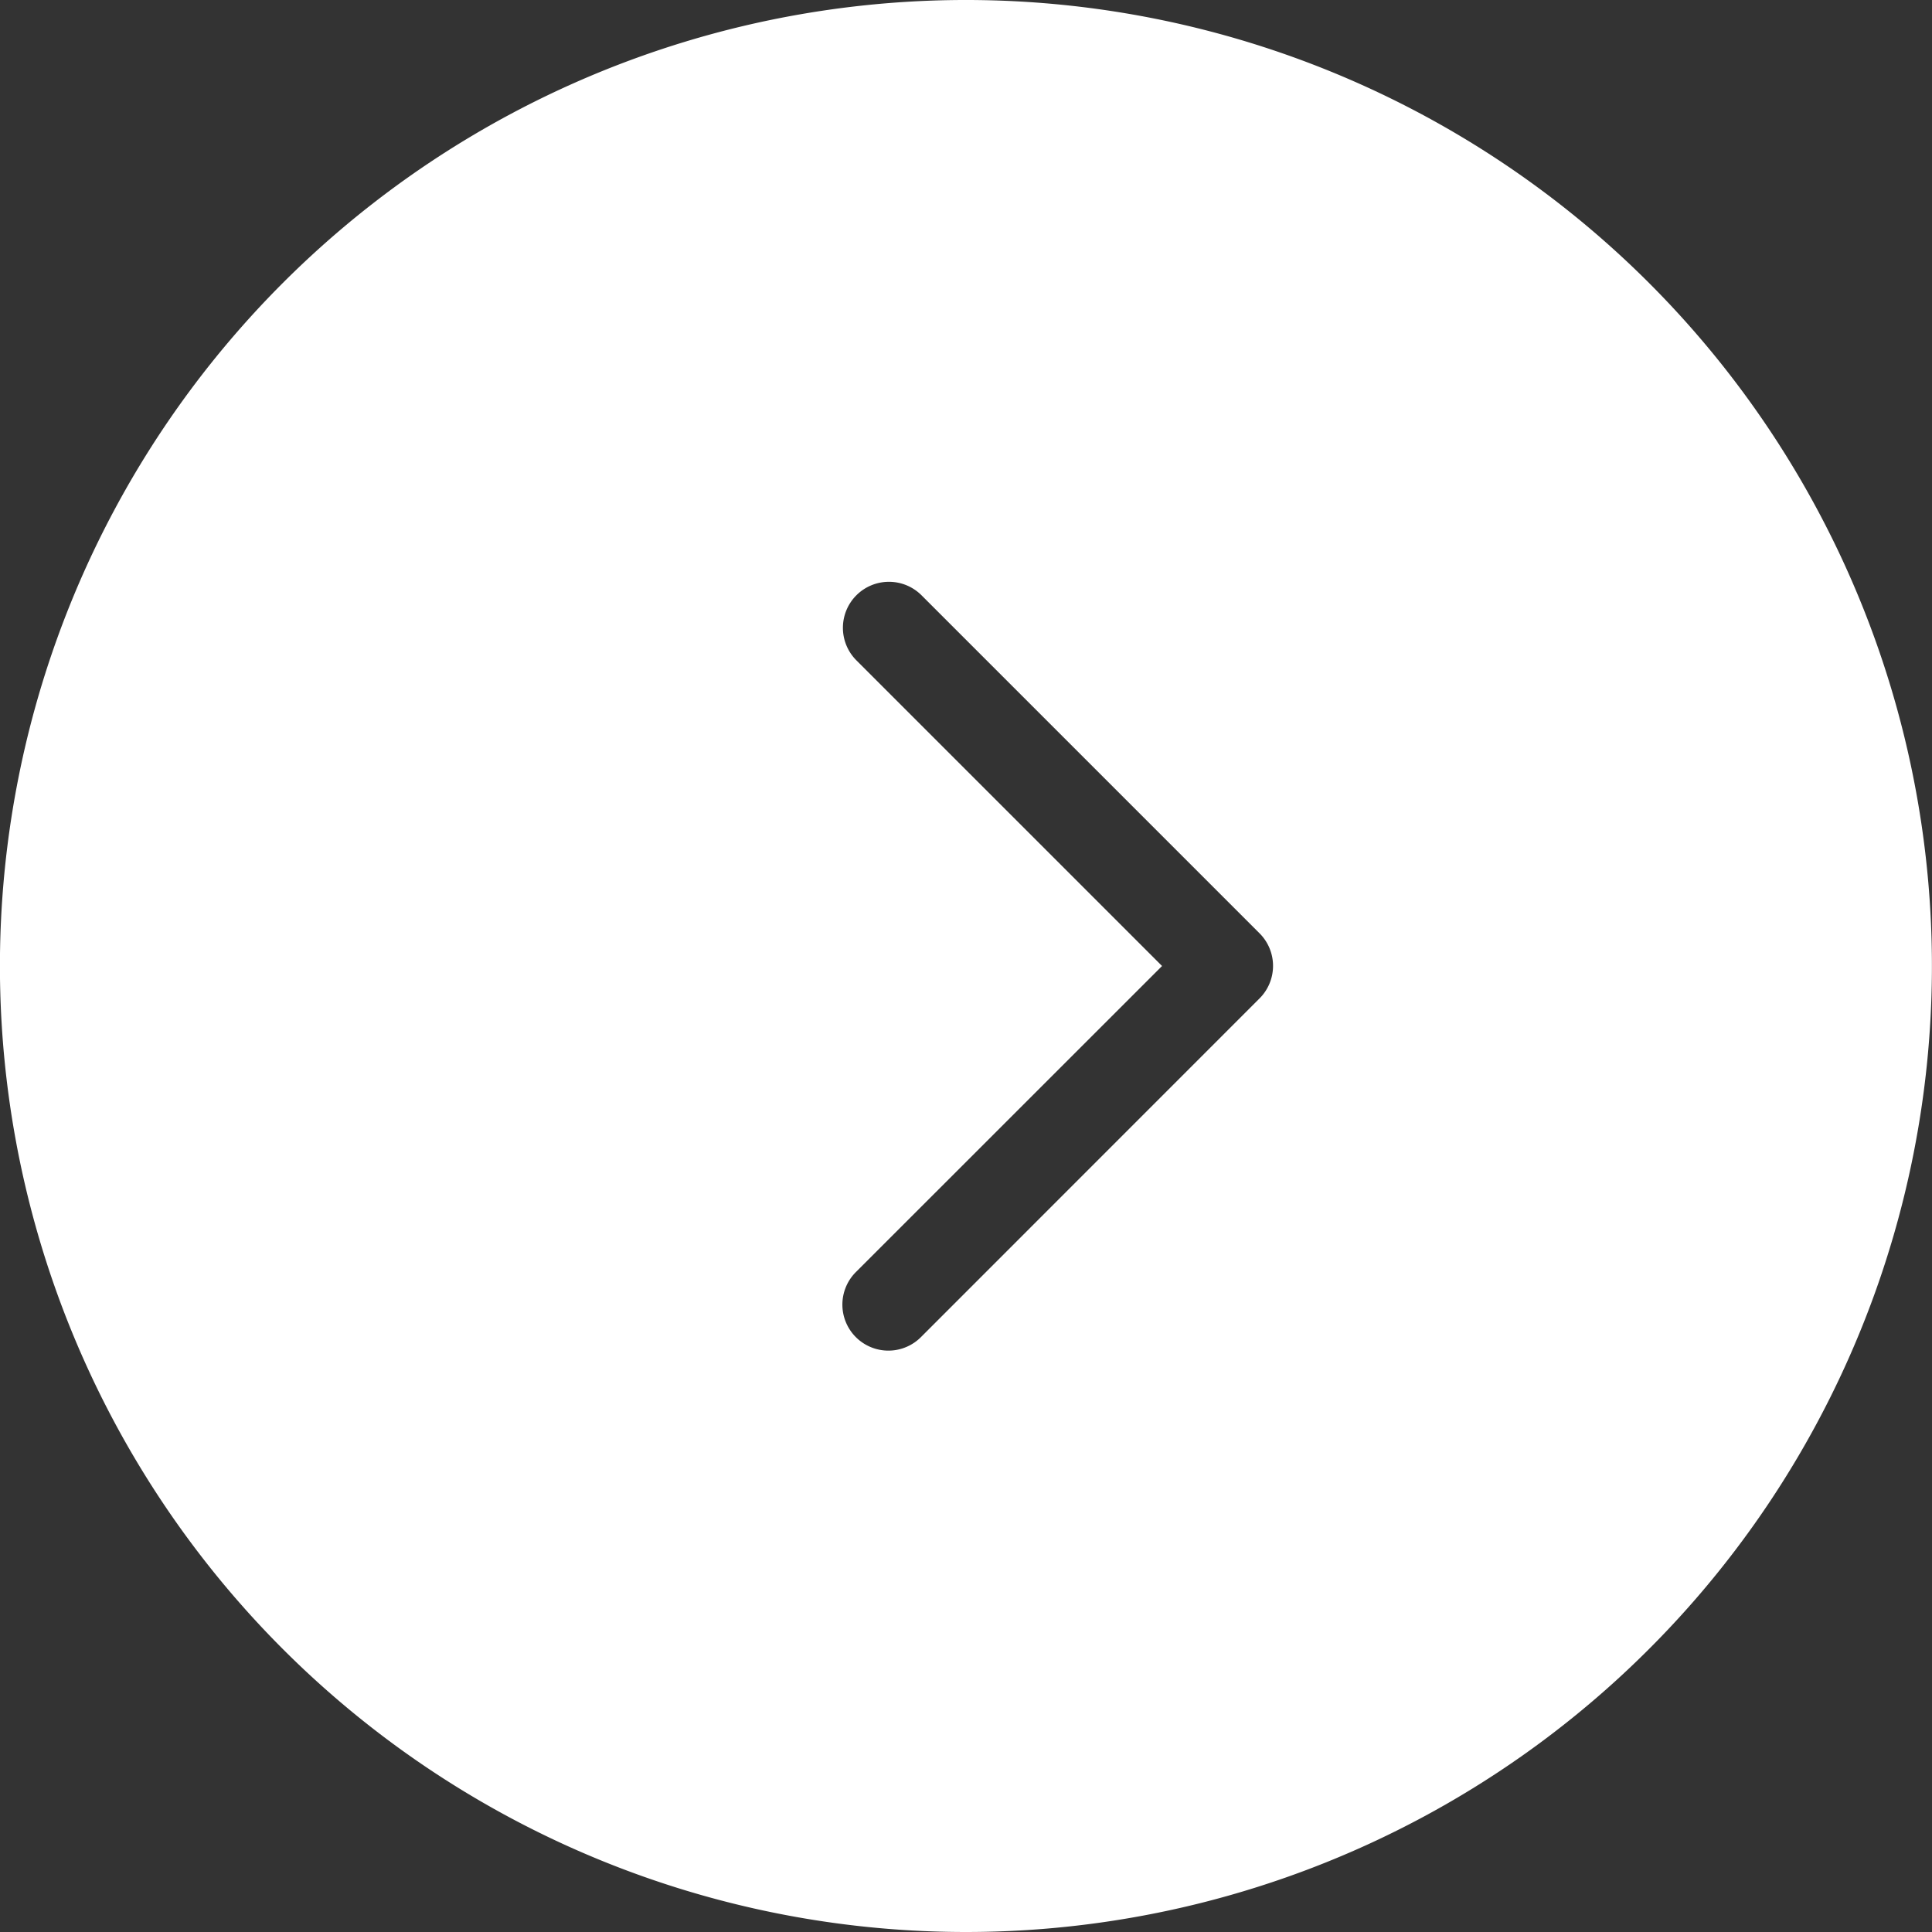
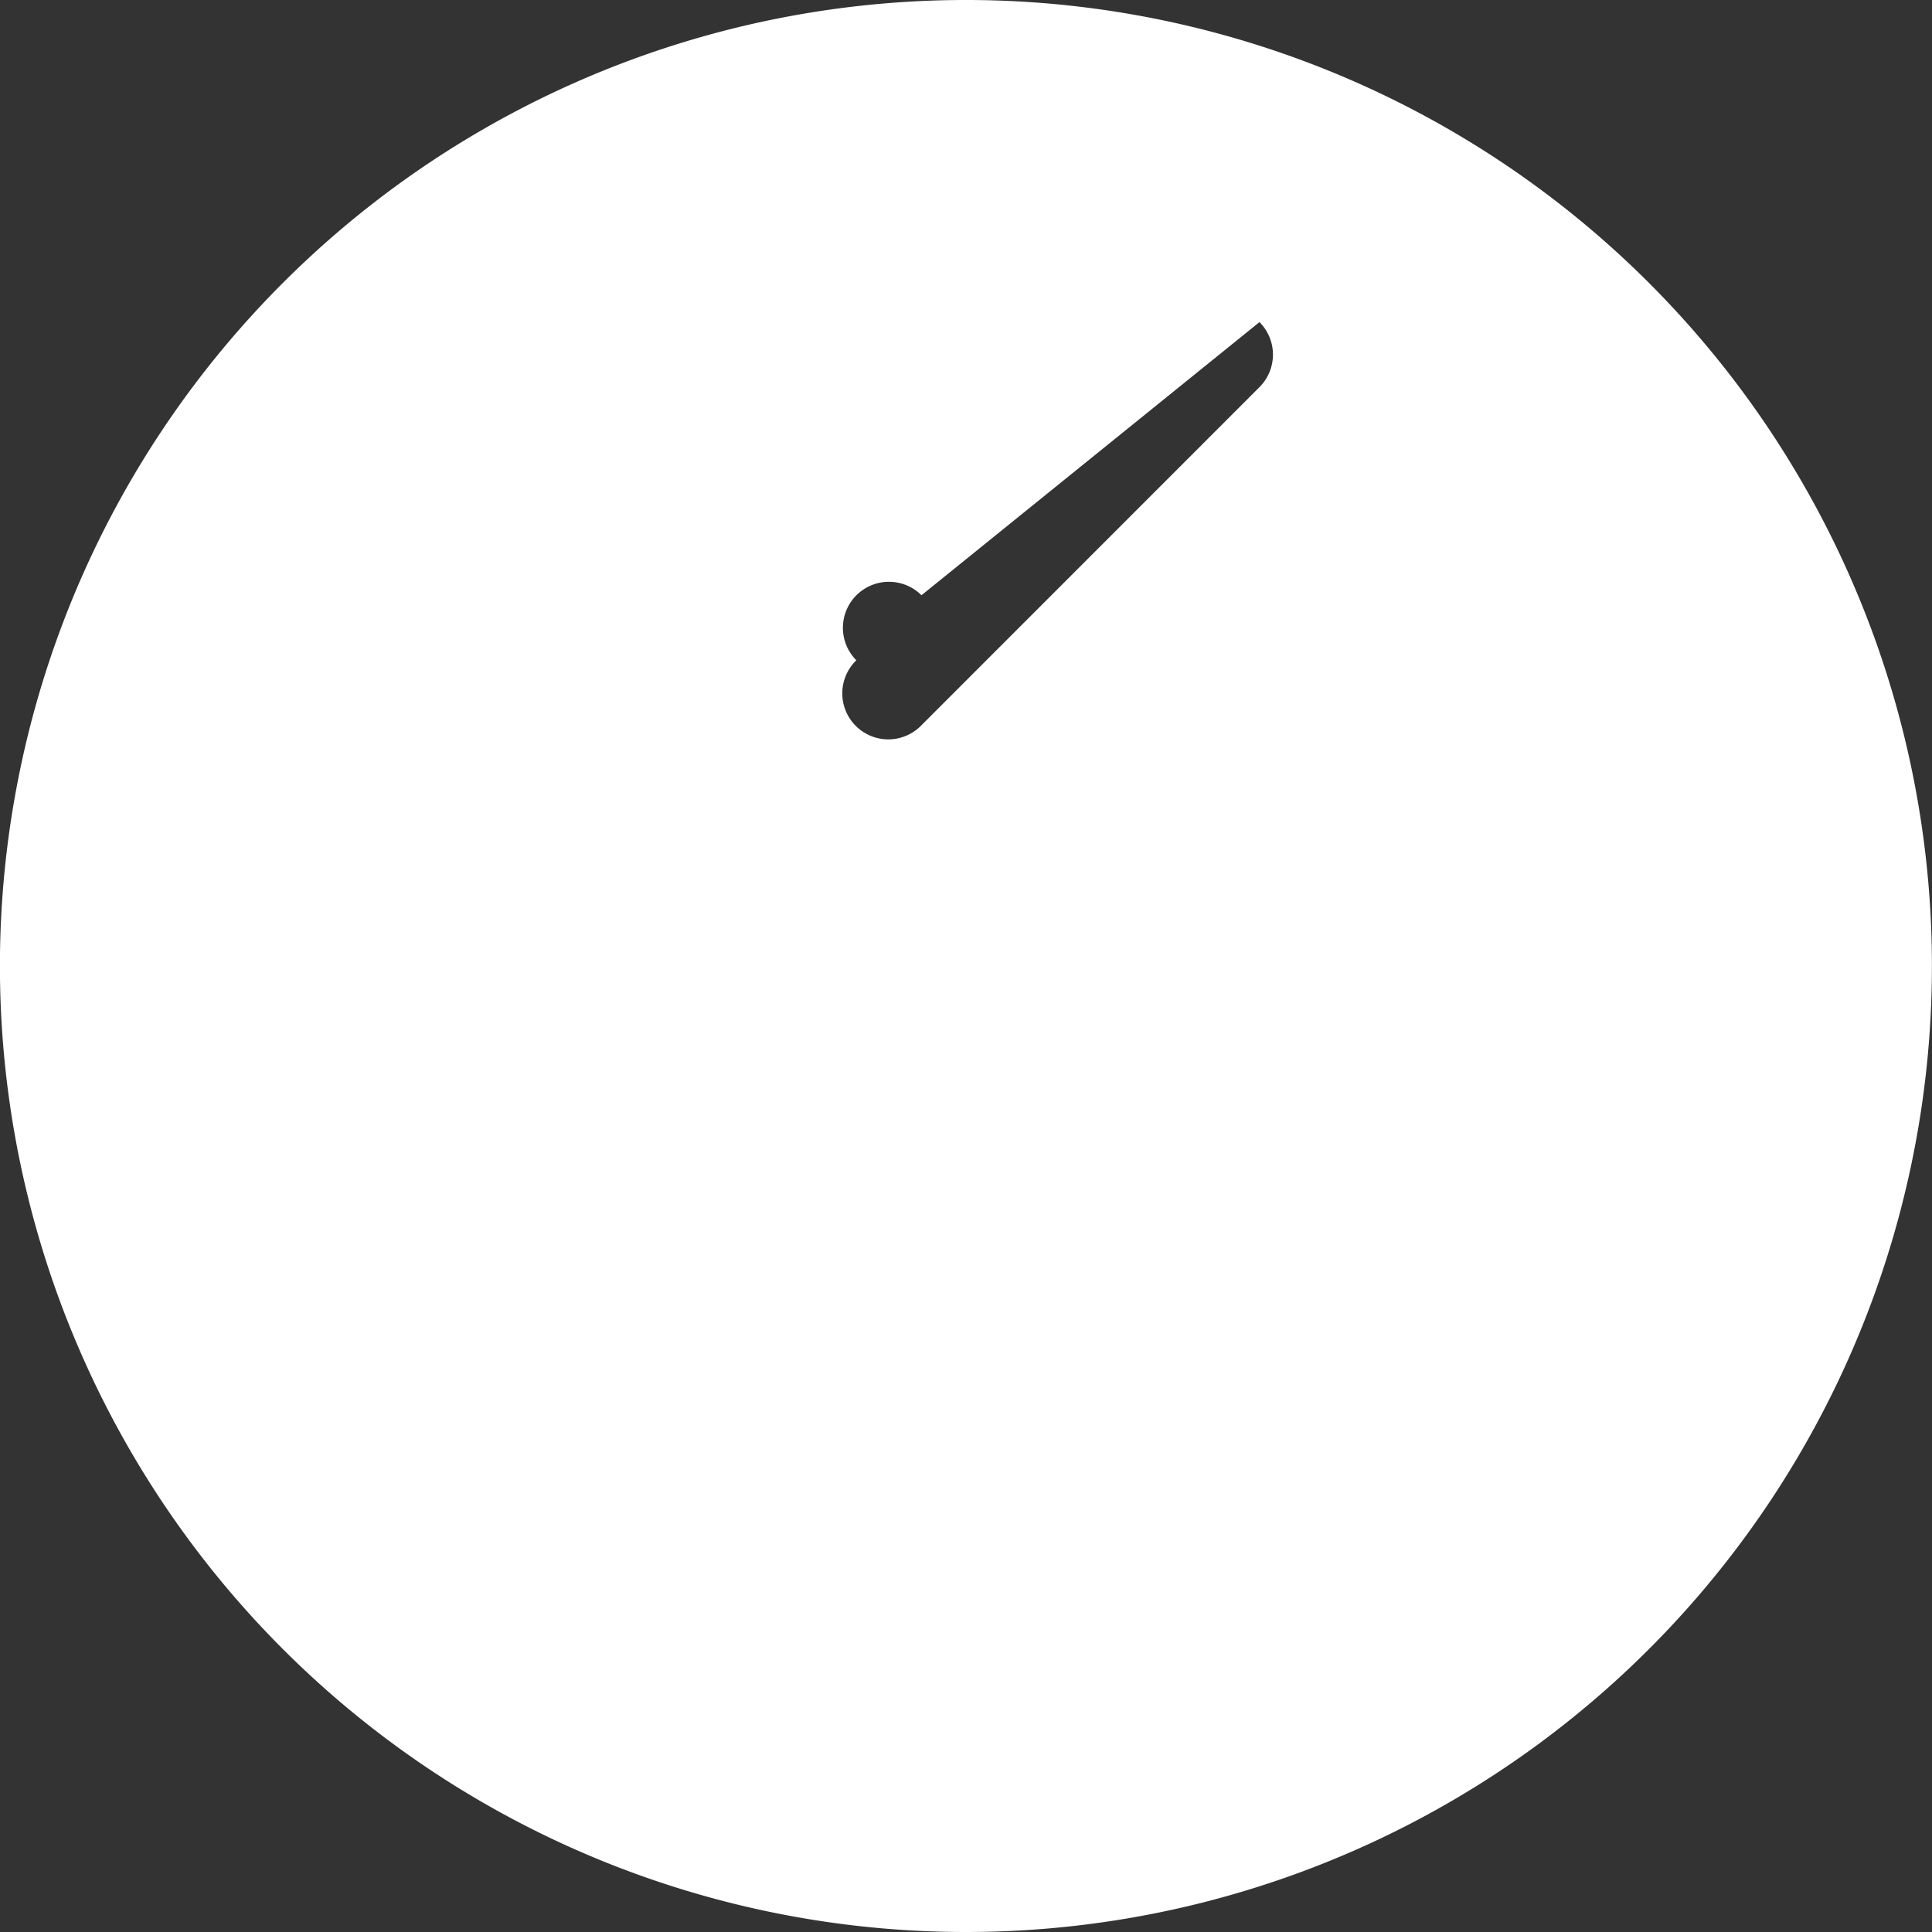
<svg xmlns="http://www.w3.org/2000/svg" width="21" height="21" viewBox="0 0 21 21">
  <rect x="0" y="0" width="21" height="21" fill="#333333" stroke="none" />
-   <path d="M10.5,21A10.5,10.5,0,0,1,3.075,3.075,10.5,10.5,0,1,1,10.5,21ZM9.662,6.324a.5.5,0,0,0-.354.853L12.631,10.5,9.309,13.821a.5.5,0,1,0,.707.707l3.675-3.676a.5.5,0,0,0,0-.707L10.016,6.47A.5.5,0,0,0,9.662,6.324Z" fill="#fff" />
+   <path d="M10.5,21A10.5,10.5,0,0,1,3.075,3.075,10.5,10.5,0,1,1,10.5,21ZM9.662,6.324a.5.5,0,0,0-.354.853a.5.5,0,1,0,.707.707l3.675-3.676a.5.5,0,0,0,0-.707L10.016,6.47A.5.5,0,0,0,9.662,6.324Z" fill="#fff" />
</svg>